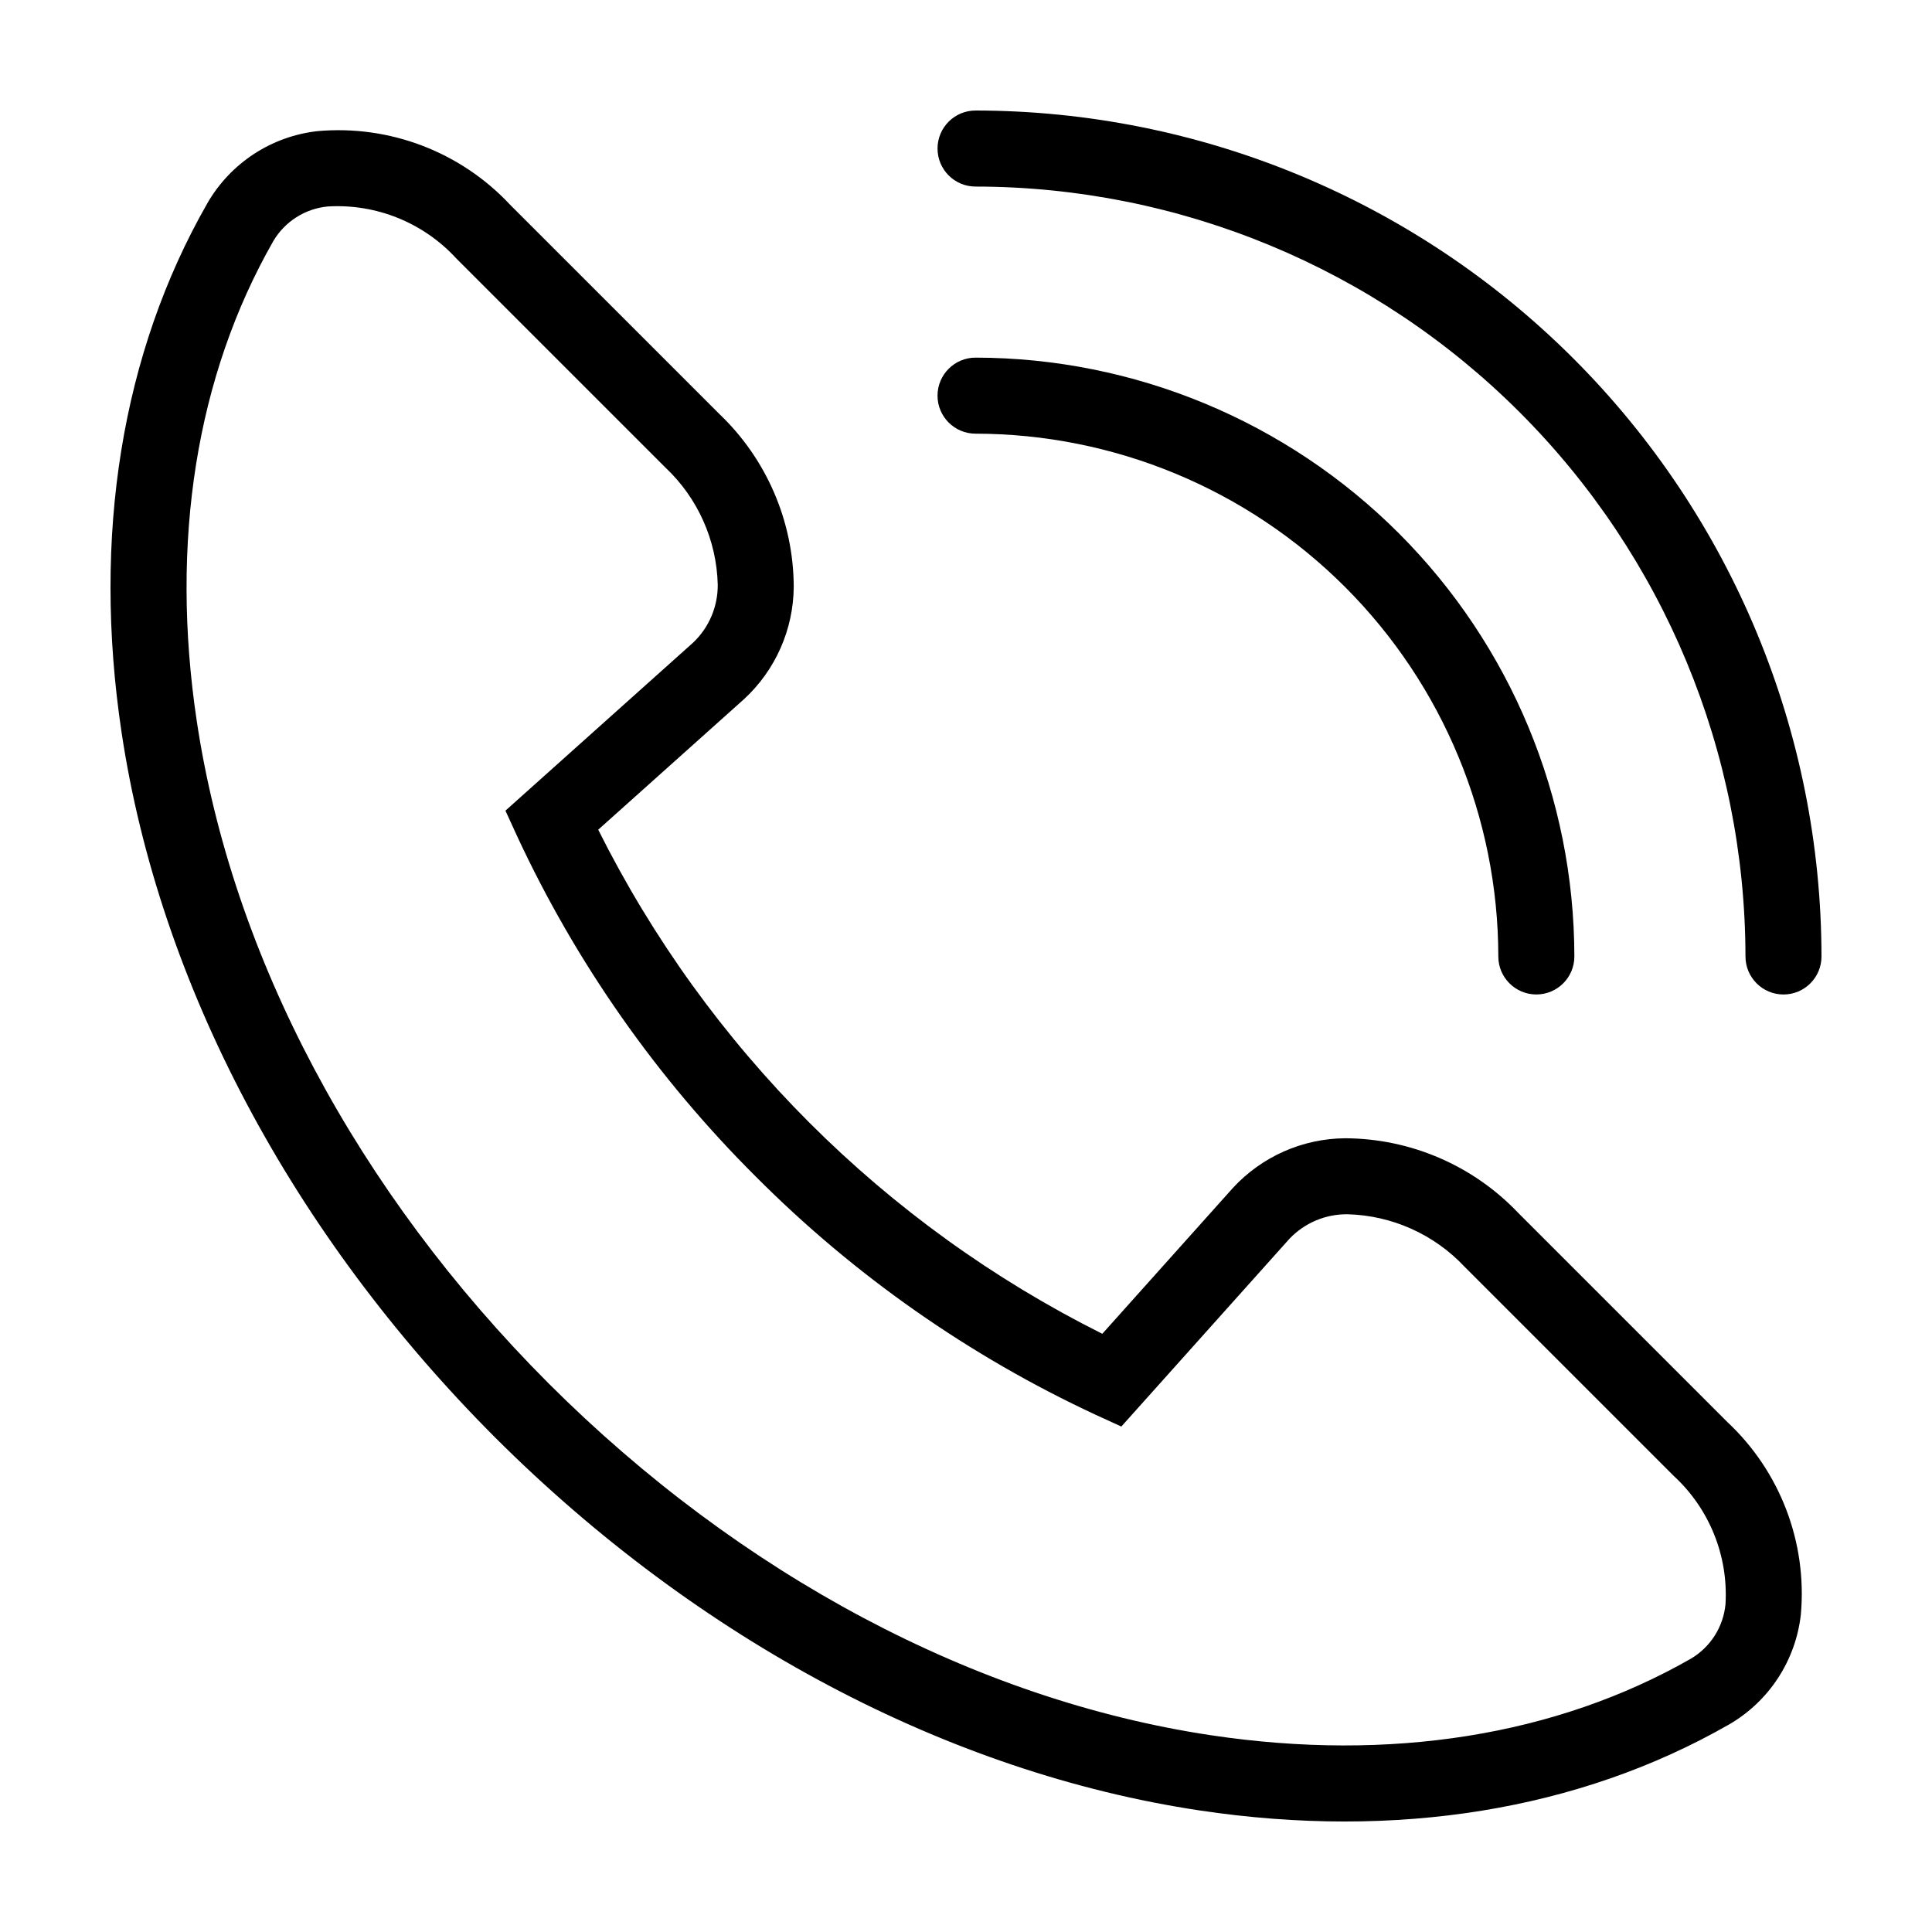
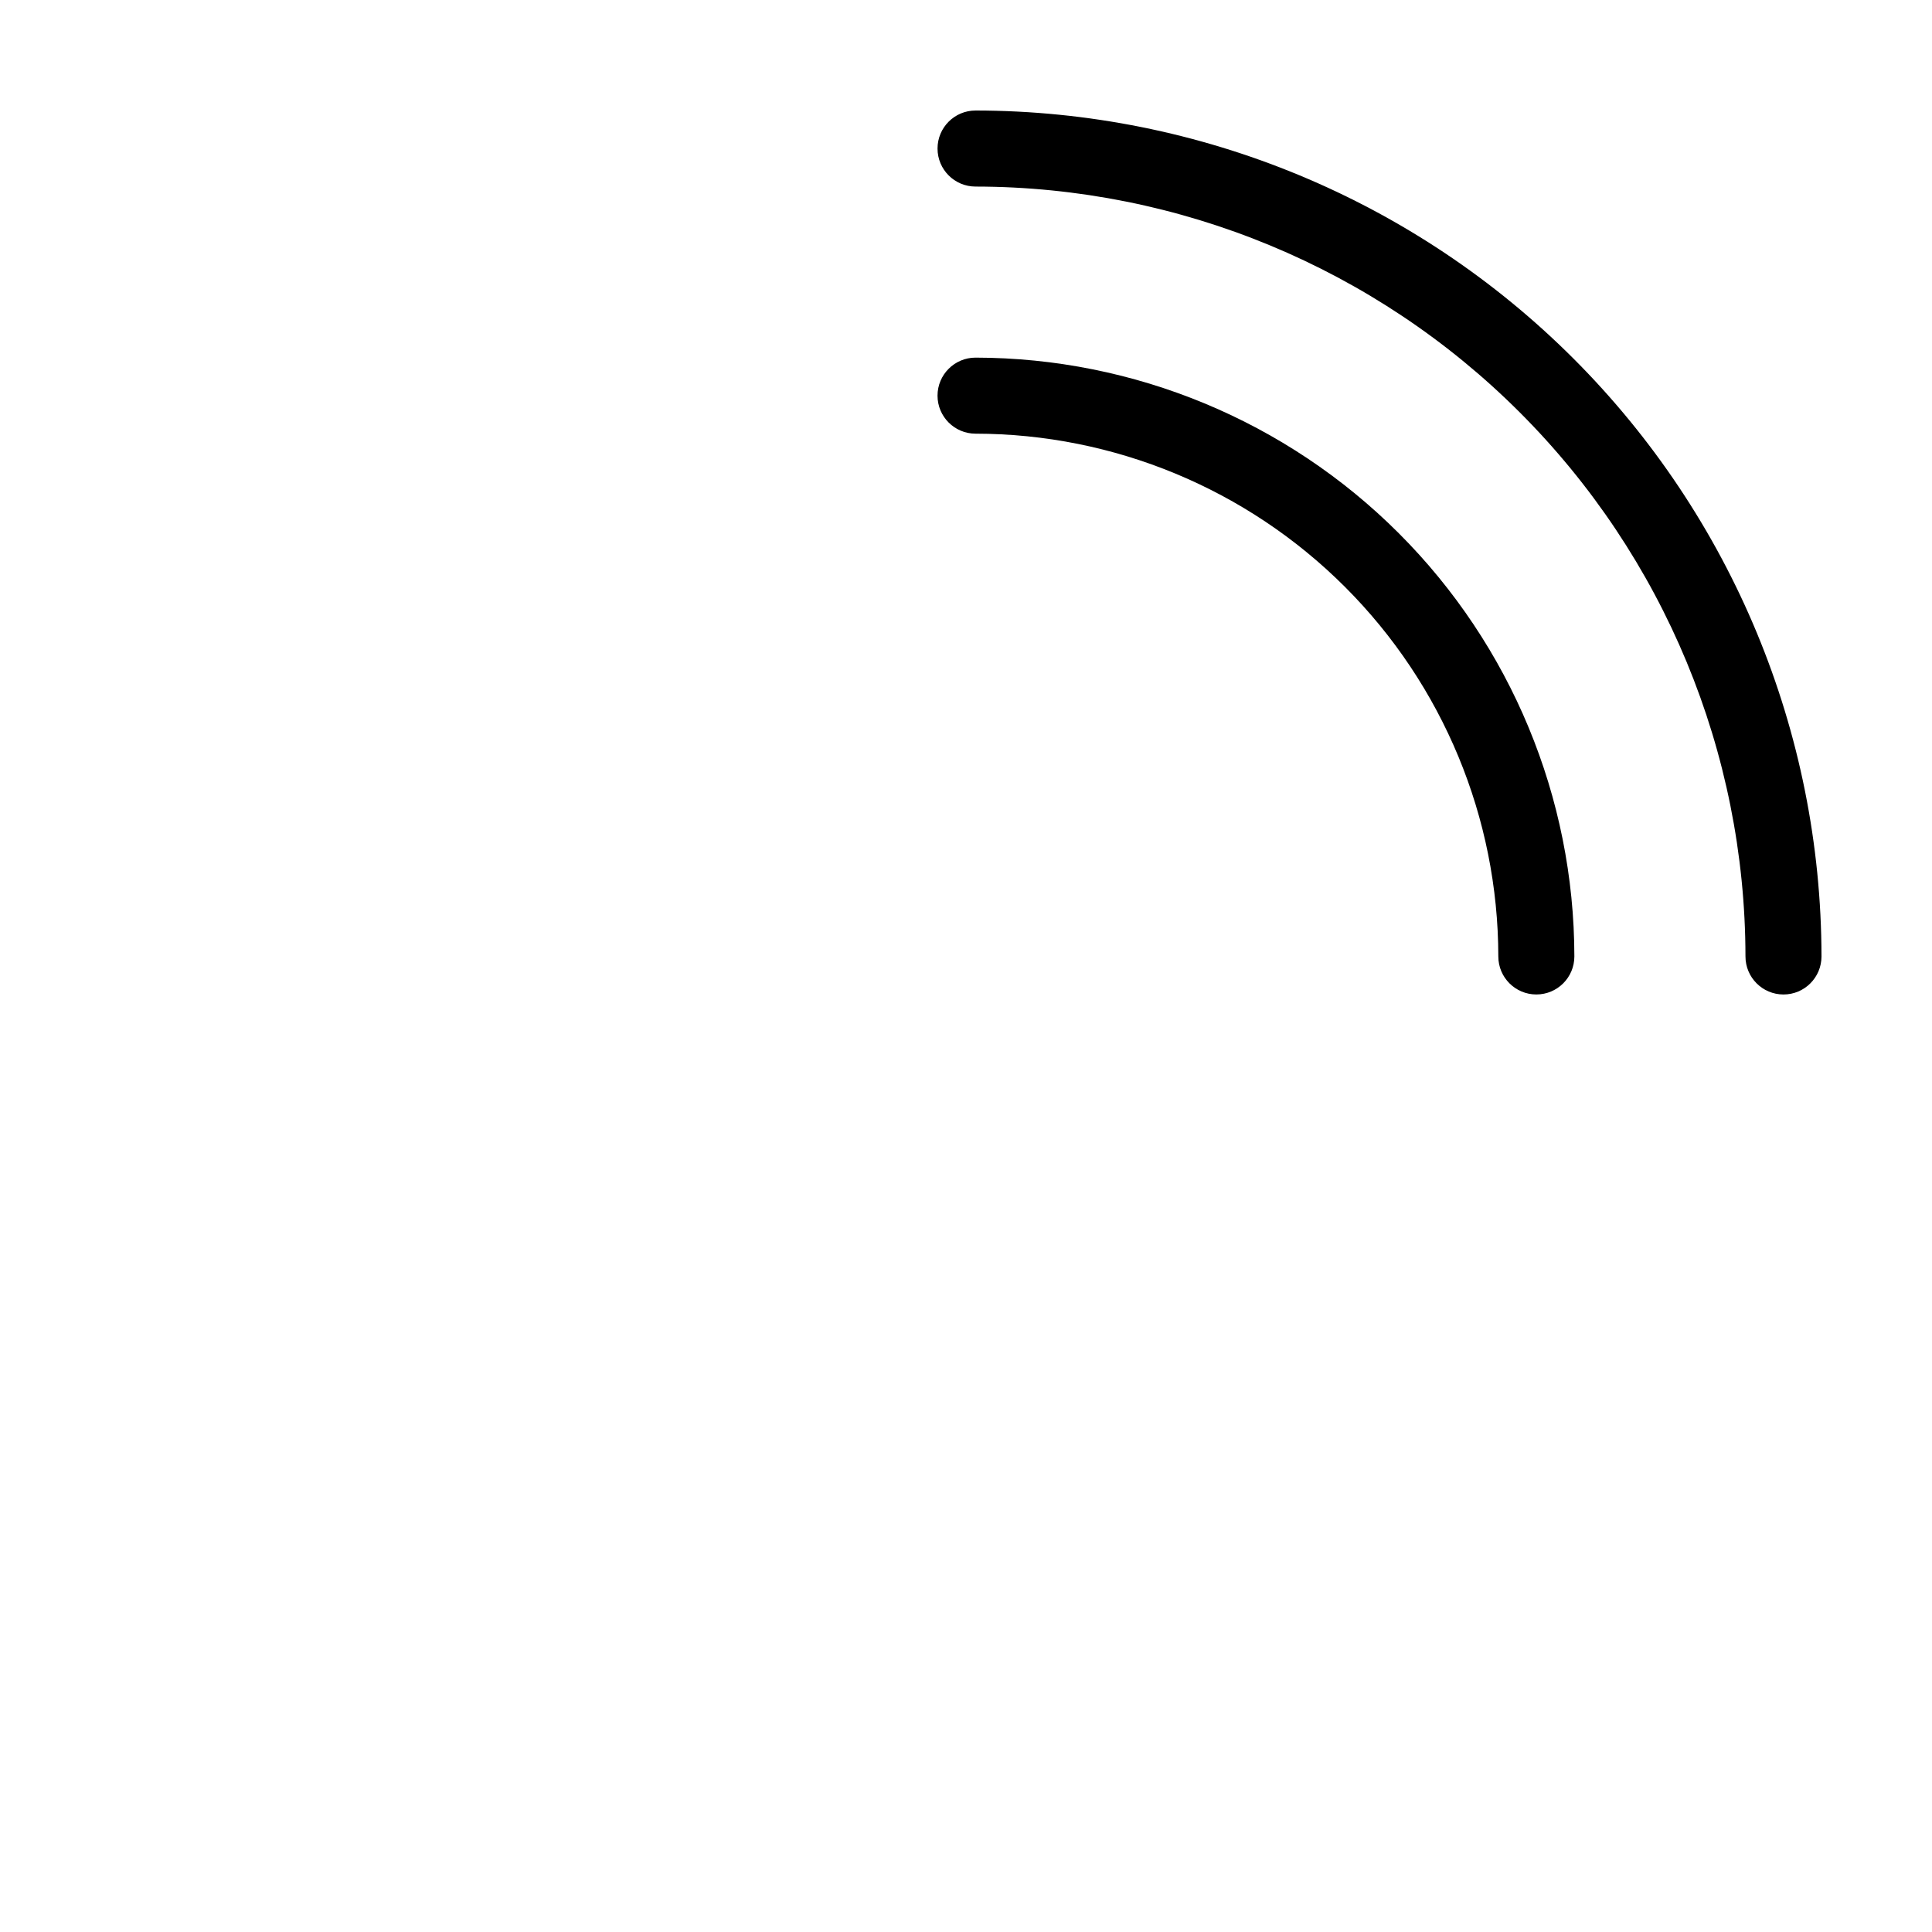
<svg xmlns="http://www.w3.org/2000/svg" fill="#000000" width="800px" height="800px" version="1.1" viewBox="144 144 512 512">
  <g>
-     <path d="m354.35 299.49c-0.074-17.348-7.223-33.91-19.797-45.859l-55.395-55.395c-13.09-13.992-31.891-21.18-50.973-19.488-12.234 1.352-23.09 8.453-29.234 19.117-22.684 39.648-30.547 88.141-22.734 140.23 9.988 66.566 45.117 132.89 98.922 186.78 53.875 53.793 120.2 88.922 186.77 98.91 52.086 7.809 100.58-0.051 140.23-22.738v0.004c10.66-6.144 17.758-17.004 19.109-29.234 1.691-19.082-5.496-37.883-19.488-50.973l-55.395-55.395c-11.949-12.574-28.512-19.723-45.859-19.797-11.328 0.074-22.121 4.852-29.793 13.184l-34.59 38.633c-57.809-28.906-104.68-75.781-133.59-133.59l38.629-34.586c8.336-7.676 13.113-18.465 13.188-29.797zm-26.629 14.777-49.773 44.566 3.09 6.75c15.598 33.543 36.992 64.066 63.203 90.172 26.105 26.211 56.629 47.605 90.172 63.203l6.75 3.09 44.57-49.777c3.996-4.188 9.547-6.535 15.332-6.481 11.793 0.297 22.977 5.305 31.055 13.902l55.391 55.395c9.48 8.703 14.535 21.215 13.762 34.059-0.574 5.988-3.969 11.34-9.145 14.406-35.68 20.41-79.676 27.43-127.23 20.301-62.34-9.355-124.68-42.469-175.51-93.234-50.773-50.844-83.887-113.18-93.242-175.52-7.133-47.559-0.113-91.555 20.297-127.23v-0.004c3.066-5.176 8.422-8.574 14.41-9.148 12.844-0.773 25.355 4.281 34.059 13.762l55.395 55.391c8.598 8.078 13.605 19.262 13.902 31.055 0.055 5.789-2.293 11.34-6.484 15.336z" />
-     <path d="m402.53 173.29c-5.566 0-10.074 4.512-10.074 10.074 0 5.566 4.508 10.078 10.074 10.078 54.094 0.059 105.96 21.578 144.21 59.828s59.766 90.109 59.828 144.2c0 5.566 4.512 10.078 10.074 10.078 5.566 0 10.074-4.512 10.074-10.078-0.066-59.434-23.707-116.42-65.734-158.45-42.027-42.027-99.012-65.668-158.45-65.734z" />
+     <path d="m402.53 173.29c-5.566 0-10.074 4.512-10.074 10.074 0 5.566 4.508 10.078 10.074 10.078 54.094 0.059 105.96 21.578 144.21 59.828s59.766 90.109 59.828 144.2c0 5.566 4.512 10.078 10.074 10.078 5.566 0 10.074-4.512 10.074-10.078-0.066-59.434-23.707-116.42-65.734-158.45-42.027-42.027-99.012-65.668-158.45-65.734" />
    <path d="m541.07 397.47c0 5.562 4.512 10.074 10.074 10.074 5.566 0 10.078-4.512 10.078-10.074-0.047-42.074-16.781-82.41-46.535-112.16-29.75-29.75-70.086-46.484-112.16-46.535-5.562 0-10.074 4.512-10.074 10.078 0 5.562 4.512 10.074 10.074 10.074 36.73 0.043 71.945 14.652 97.918 40.625 25.973 25.973 40.582 61.188 40.625 97.918z" />
  </g>
</svg>